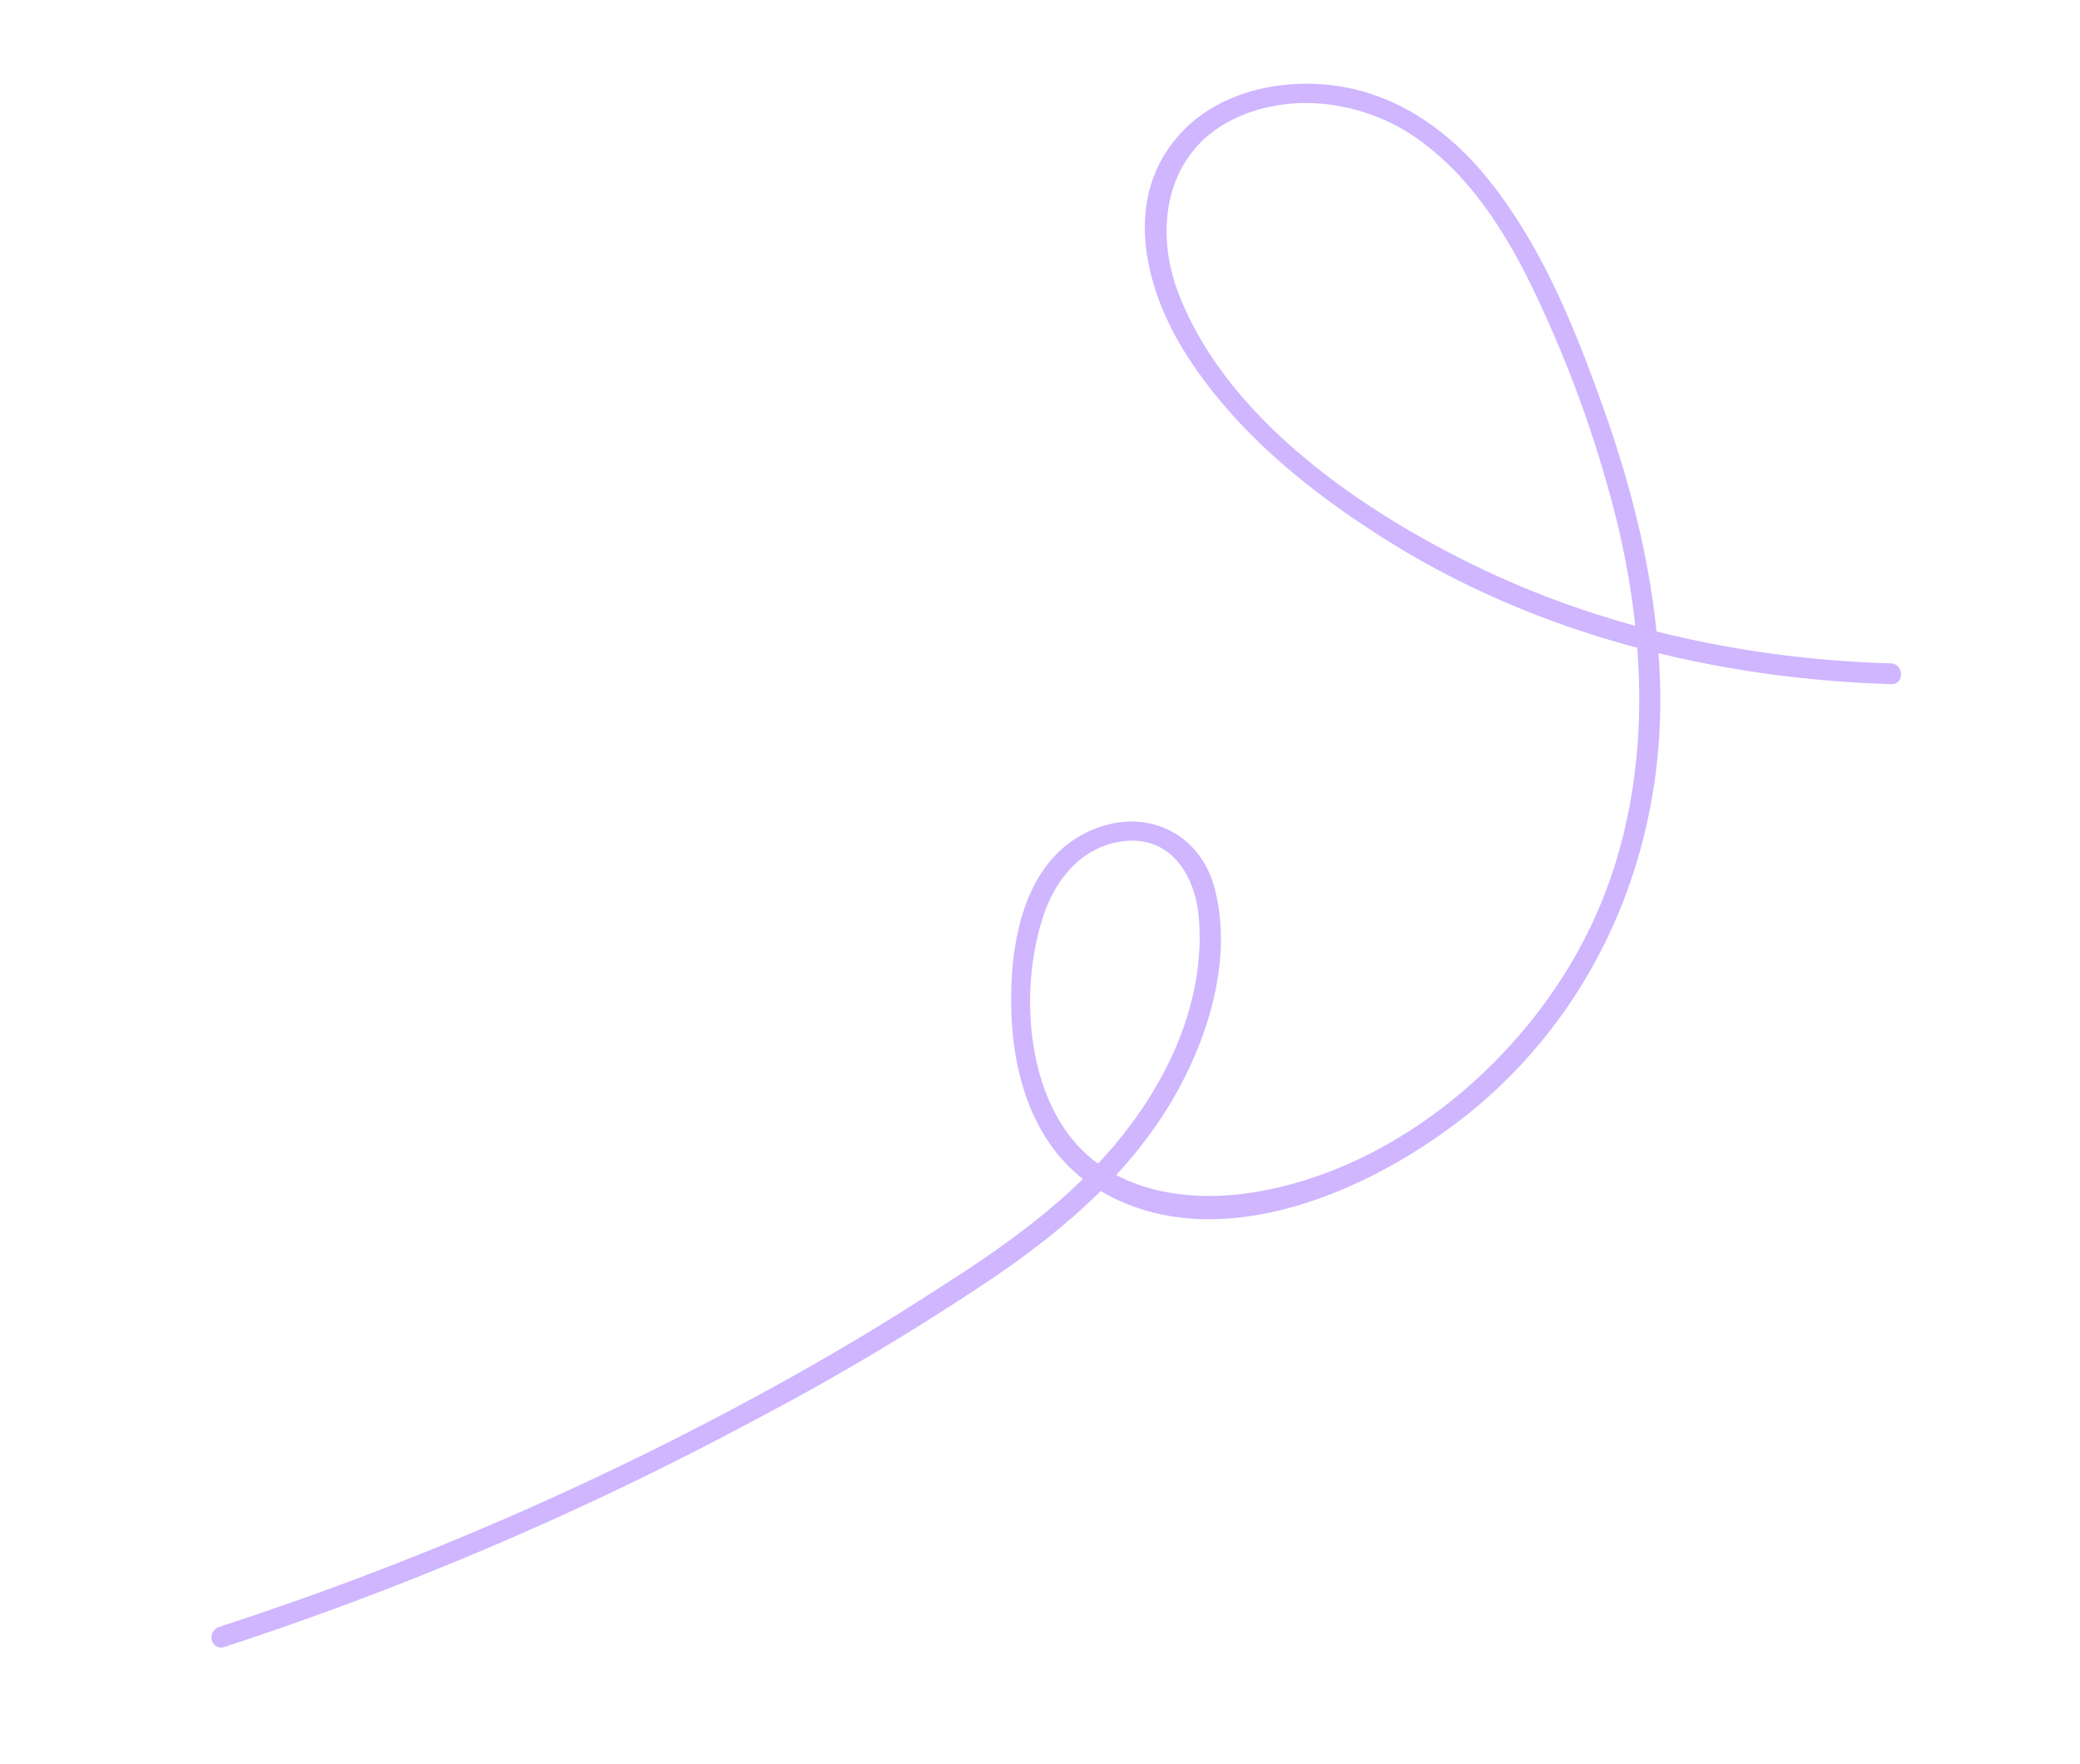
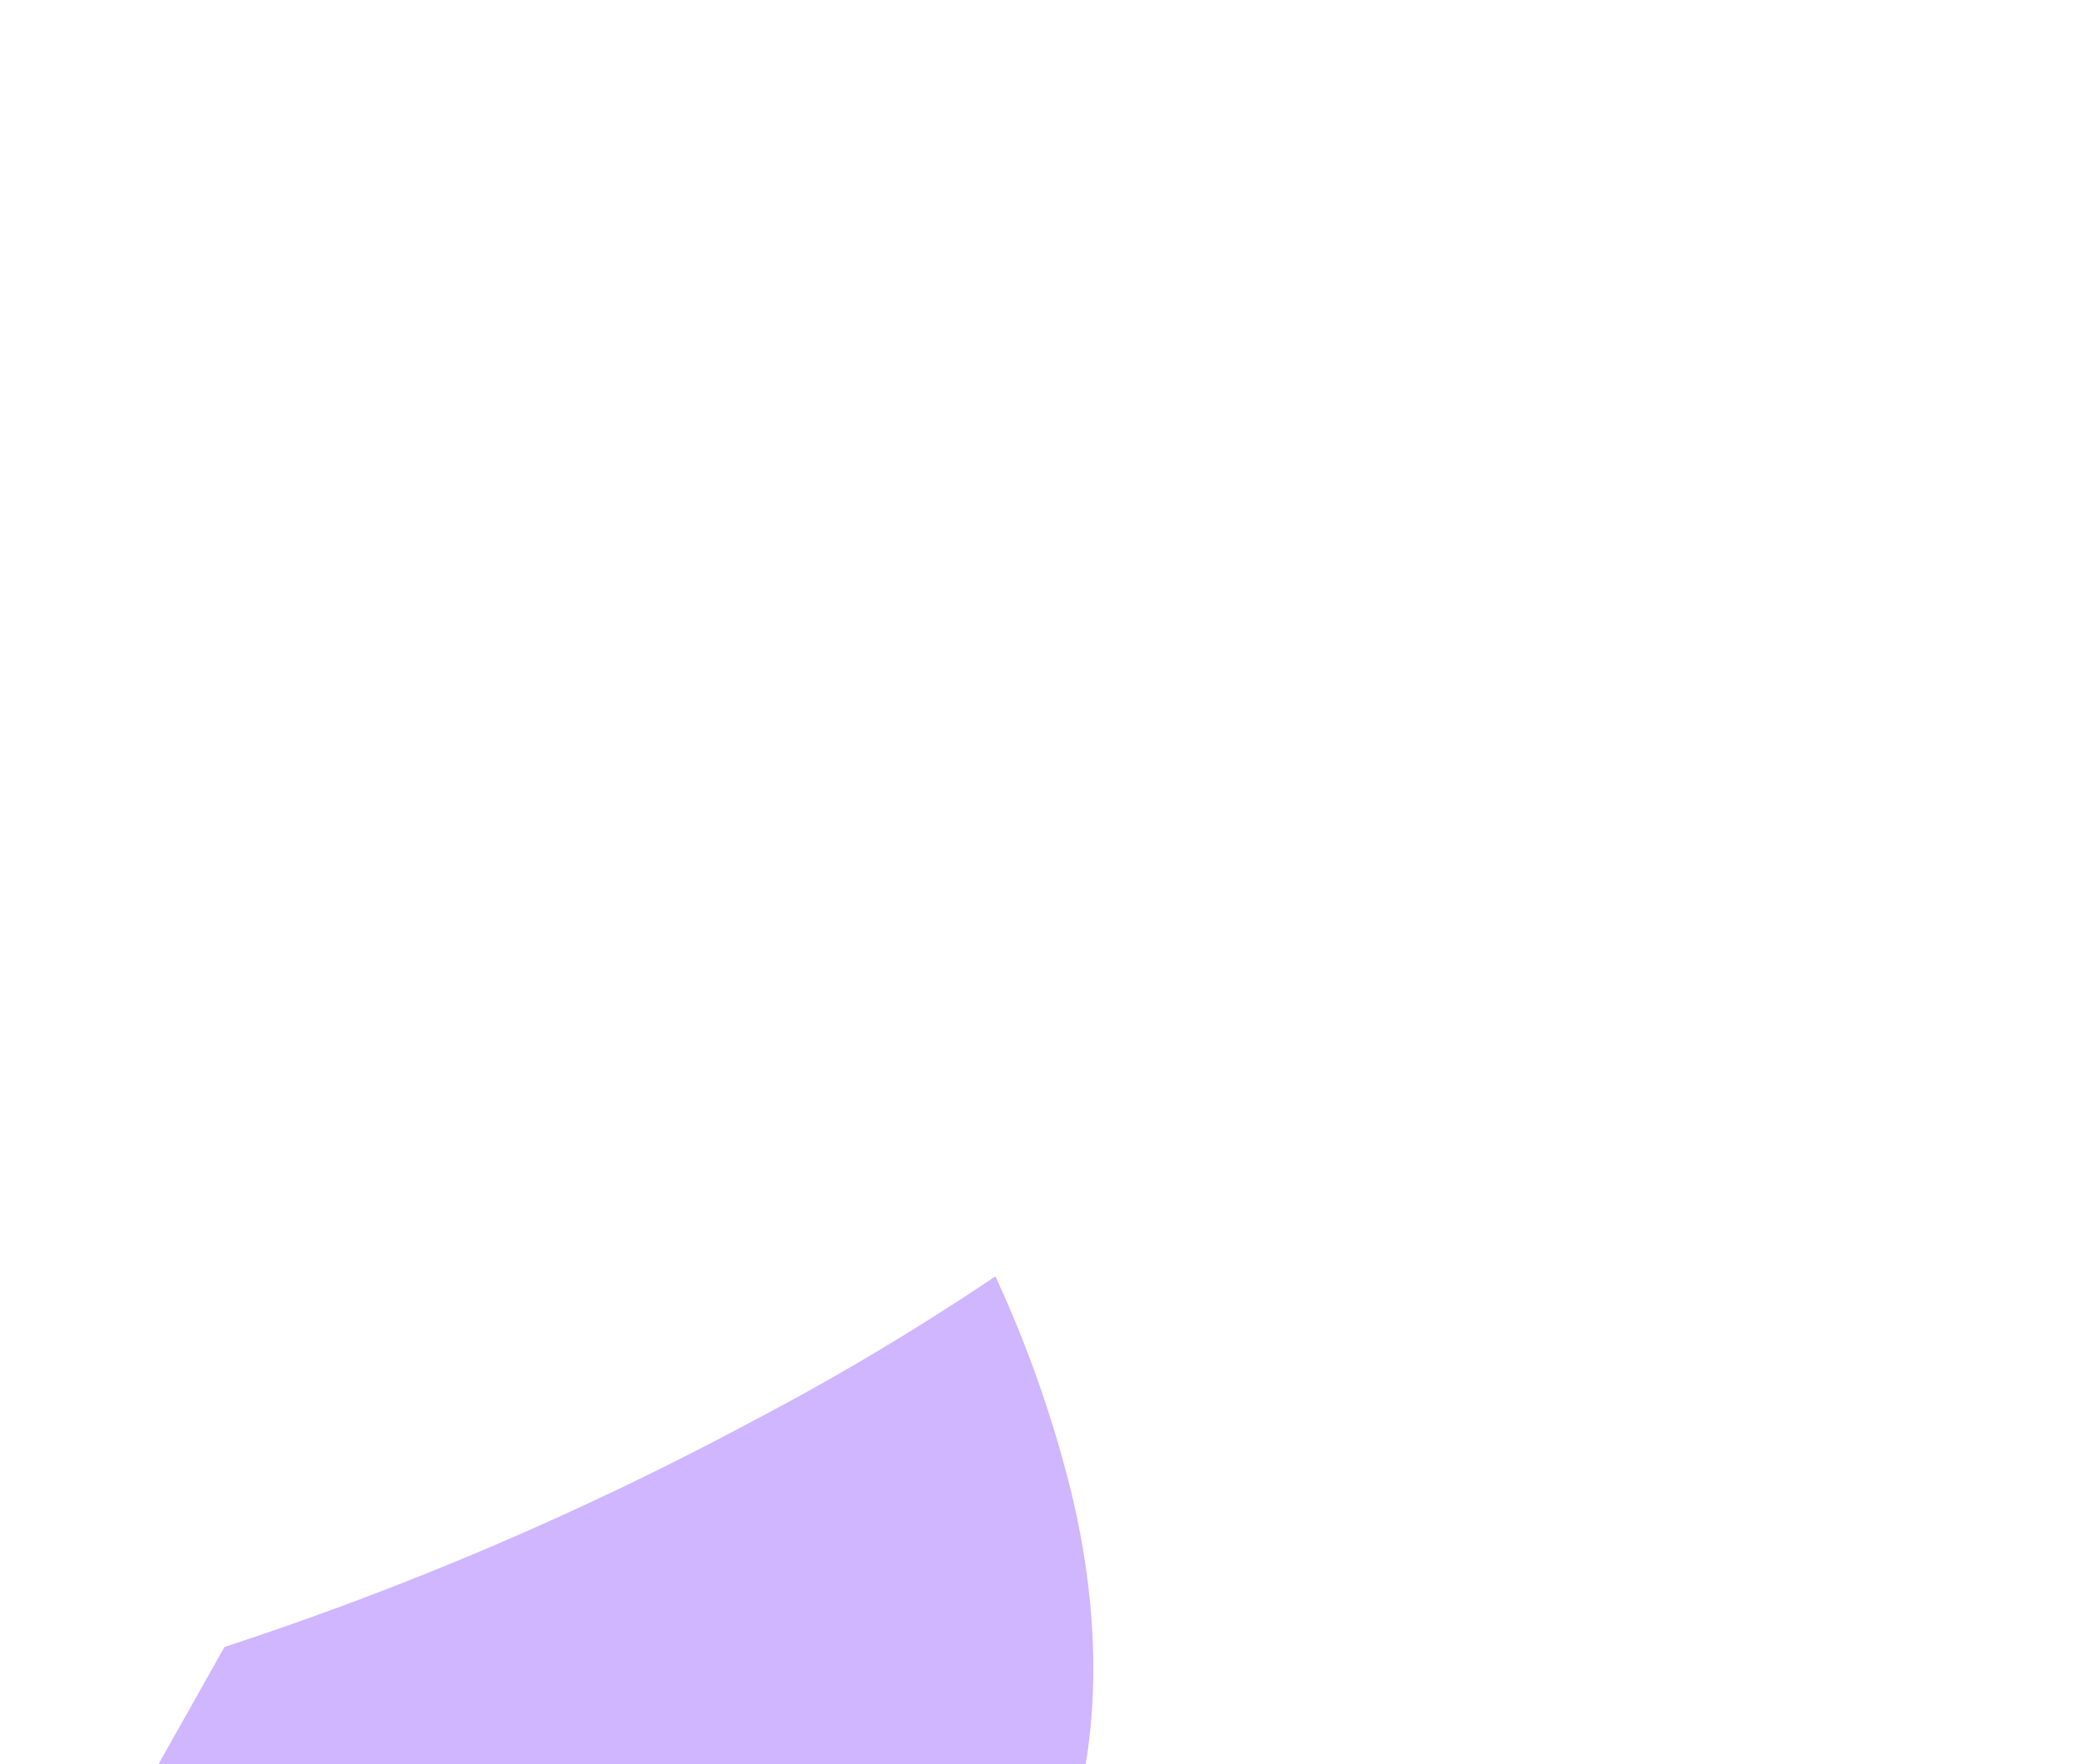
<svg xmlns="http://www.w3.org/2000/svg" id="Isolation_Mode" data-name="Isolation Mode" viewBox="0 0 301.39 255.63">
  <defs>
    <style>.cls-1{fill:#cfb6ff;}.cls-2{fill:none;stroke:#99a3ff;stroke-miterlimit:10;stroke-width:5px;}</style>
  </defs>
  <g id="Layer_2" data-name="Layer 2">
    <g id="Layer_1-2" data-name="Layer 1-2">
-       <path class="cls-1" d="M32.53,238.62a474.52,474.52,0,0,0,76.3-32.6,371.2,371.2,0,0,0,35.4-21.1c9.8-6.7,19-14.6,25.2-24.8,5.4-8.9,9.3-20.8,6.6-31.3-2.2-8.6-10.7-12.1-18.6-8.2-9.2,4.5-11.1,16.2-10.9,25.4.2,10.1,3.4,20.6,12.4,26.2,17.7,11,41.9-.5,55.8-12.5,17.8-15.4,26.6-37.9,25.8-61.2-.5-13.3-3.6-26.5-8.1-39.1-4-11.3-8.7-23.1-16.2-32.7-5.8-7.5-13.7-13.3-23.5-14.4-8.2-.9-17.3,1.4-22.6,8.1-7.2,9-4.2,21.2,1.3,30.2,6.6,10.8,16.9,19.5,27.4,26.3,22.2,14.6,48.8,21.4,75.2,22.2,1.9.1,1.9-2.9,0-3-20.2-.6-40.4-4.8-58.7-13.4-17.2-8.1-37.5-21.7-44.6-40.3-3.6-9.5-1.7-20.5,8.1-25.2,8.3-4,18.6-2.5,26,2.5,8.7,5.9,14.2,15.3,18.5,24.7a173.55,173.55,0,0,1,11,31.3c5.2,21.6,4.8,44.8-6.9,64.2-9.6,16-26.4,29.4-45,32.7-9.5,1.7-20.5.4-27-7.5-6.7-8.1-7.5-21.8-4.5-31.6,1.5-5.1,4.7-9.8,10.1-11.3,7.9-2.1,12.2,4,12.7,11,.8,10.5-3.4,20.9-9.5,29.2-7.4,10.2-17.9,17.7-28.5,24.4-10.3,6.7-20.9,12.8-31.6,18.4a464.36,464.36,0,0,1-72.4,30.5c-1.9.7-1.1,3.5.8,2.9Z" />
+       <path class="cls-1" d="M32.53,238.62a474.52,474.52,0,0,0,76.3-32.6,371.2,371.2,0,0,0,35.4-21.1a173.55,173.55,0,0,1,11,31.3c5.2,21.6,4.8,44.8-6.9,64.2-9.6,16-26.4,29.4-45,32.7-9.5,1.7-20.5.4-27-7.5-6.7-8.1-7.5-21.8-4.5-31.6,1.5-5.1,4.7-9.8,10.1-11.3,7.9-2.1,12.2,4,12.7,11,.8,10.5-3.4,20.9-9.5,29.2-7.4,10.2-17.9,17.7-28.5,24.4-10.3,6.7-20.9,12.8-31.6,18.4a464.36,464.36,0,0,1-72.4,30.5c-1.9.7-1.1,3.5.8,2.9Z" />
    </g>
  </g>
-   <rect class="cls-2" x="-477.57" y="-178.05" width="1217.66" height="477.26" />
</svg>